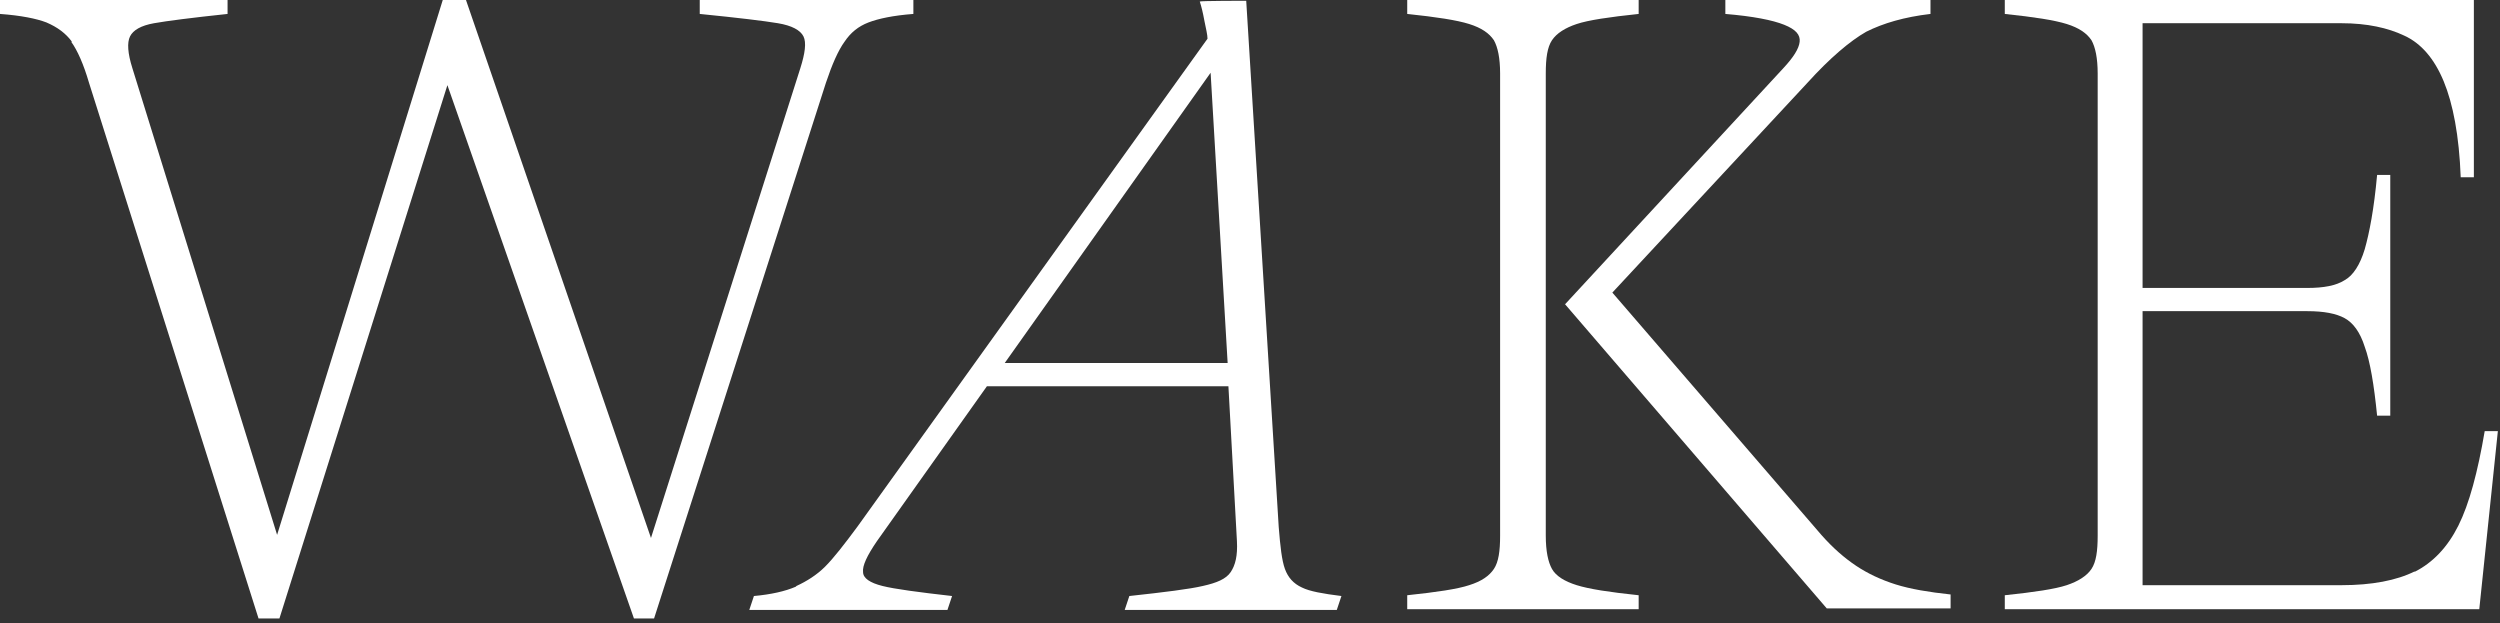
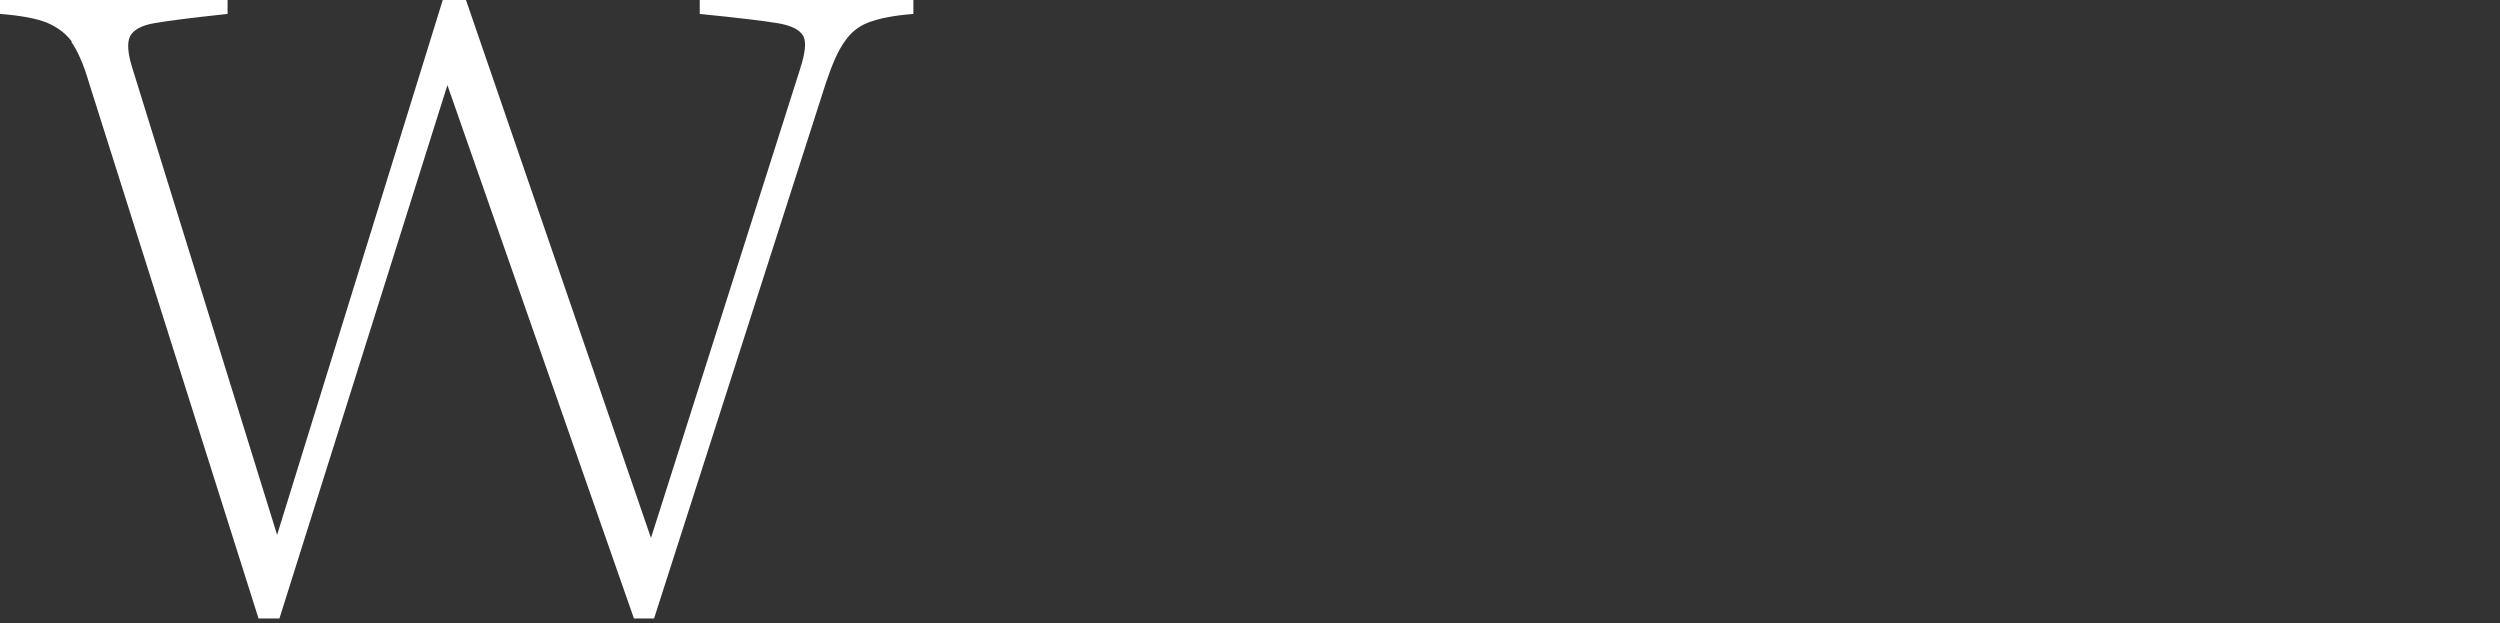
<svg xmlns="http://www.w3.org/2000/svg" width="369" height="92" viewBox="0 0 369 92" fill="none">
  <rect x="0" y="0" width="369" height="92" fill="#333333" stroke="none" />
  <path d="M10.625 6.169C9.711 4.913 8.454 3.999 6.855 3.313C5.37 2.742 3.085 2.285 0 2.057V0H33.589V2.057C28.22 2.628 24.678 3.085 22.736 3.427C20.793 3.77 19.651 4.456 19.194 5.37C18.737 6.284 18.851 7.883 19.537 10.054L40.901 78.947L65.351 0H68.778L96.084 79.404L118.134 10.054C118.82 7.883 119.048 6.284 118.591 5.37C118.134 4.456 116.878 3.77 114.821 3.427C112.765 3.085 108.994 2.628 103.282 2.057V0H134.815V2.057C131.844 2.285 129.673 2.742 128.188 3.313C126.703 3.884 125.56 4.798 124.646 6.169C123.732 7.426 122.819 9.483 121.905 12.225L96.541 91.286H93.57L66.036 12.568L41.244 91.286H38.159L13.139 12.225C12.339 9.483 11.425 7.426 10.511 6.169H10.625Z" fill="white" />
-   <path d="M117.563 86.487C119.048 85.802 120.533 84.888 121.79 83.631C123.047 82.374 124.646 80.318 126.588 77.69L178.229 5.712C178.229 5.141 178.001 4.227 177.772 3.085C177.544 1.828 177.315 0.914 177.087 0.228C177.087 0.114 183.942 0.114 183.942 0.114L188.74 77.804C188.969 80.66 189.197 82.717 189.654 83.974C190.111 85.23 190.911 86.144 192.168 86.716C193.31 87.287 195.253 87.629 197.995 87.972L197.309 90.029H166.005L166.69 87.972C171.946 87.401 175.602 86.944 177.544 86.487C179.6 86.03 180.971 85.459 181.657 84.431C182.342 83.402 182.685 82.031 182.571 79.861L181.314 57.011H145.668L129.445 79.861C127.959 82.031 127.274 83.517 127.388 84.431C127.388 85.345 128.416 86.03 130.244 86.487C132.072 86.944 135.5 87.401 140.527 87.972L139.841 90.029H110.594L111.279 87.972C113.792 87.744 115.849 87.287 117.448 86.601L117.563 86.487ZM181.2 53.583L178.686 10.739L148.296 53.583H181.2Z" fill="white" />
-   <path d="M216.846 86.373C218.674 85.802 219.816 85.002 220.502 83.974C221.187 82.945 221.416 81.346 221.416 79.061V10.854C221.416 8.569 221.073 6.969 220.502 5.941C219.816 4.913 218.674 4.113 216.846 3.542C215.018 2.97 212.047 2.513 207.706 2.057V0H241.867V2.057C237.525 2.513 234.44 2.97 232.727 3.542C231.013 4.113 229.756 4.913 229.071 5.941C228.385 6.969 228.157 8.569 228.157 10.854V79.061C228.157 81.346 228.499 82.945 229.071 83.974C229.642 85.002 230.899 85.802 232.727 86.373C234.555 86.944 237.525 87.401 241.867 87.858V89.915H207.706V87.858C212.047 87.401 215.132 86.944 216.846 86.373ZM231.013 44.9L263.231 10.054C264.716 8.454 265.516 7.198 265.63 6.169C265.745 5.141 265.059 4.341 263.345 3.656C261.632 2.97 258.775 2.399 254.662 2.057V0H284.939V2.057C281.054 2.513 277.969 3.427 275.456 4.684C273.057 6.055 270.086 8.569 266.773 12.225L237.982 43.186L268.829 78.947C270.543 80.889 272.257 82.374 273.971 83.517C275.684 84.659 277.627 85.573 279.797 86.259C281.968 86.944 284.71 87.401 287.909 87.744V89.8H269.629L230.898 44.786L231.013 44.9Z" fill="white" />
-   <path d="M356.345 84.431C359.087 83.06 361.258 80.775 362.858 77.576C364.457 74.377 365.714 69.692 366.742 63.637H368.684L365.942 89.915H295.907V87.858C300.249 87.401 303.333 86.944 305.047 86.373C306.761 85.802 308.018 85.002 308.703 83.974C309.389 82.945 309.617 81.346 309.617 79.061V10.854C309.617 8.569 309.274 6.969 308.703 5.941C308.018 4.913 306.875 4.113 305.047 3.542C303.219 2.97 300.249 2.513 295.907 2.057V0H365.143V26.163H363.2C362.972 19.994 362.058 15.309 360.687 11.996C359.316 8.683 357.374 6.398 354.86 5.255C352.461 4.113 349.376 3.427 345.606 3.427H316.244V42.501H340.579C342.978 42.501 344.806 42.158 346.063 41.358C347.32 40.673 348.348 39.073 349.033 36.788C349.719 34.389 350.404 30.847 350.861 25.82H352.804V61.352H350.861C350.404 56.782 349.833 53.355 349.033 51.184C348.348 49.013 347.32 47.642 346.063 46.957C344.806 46.271 342.978 45.928 340.579 45.928H316.244V86.373H345.606C350.062 86.373 353.718 85.687 356.46 84.316L356.345 84.431Z" fill="white" />
</svg>